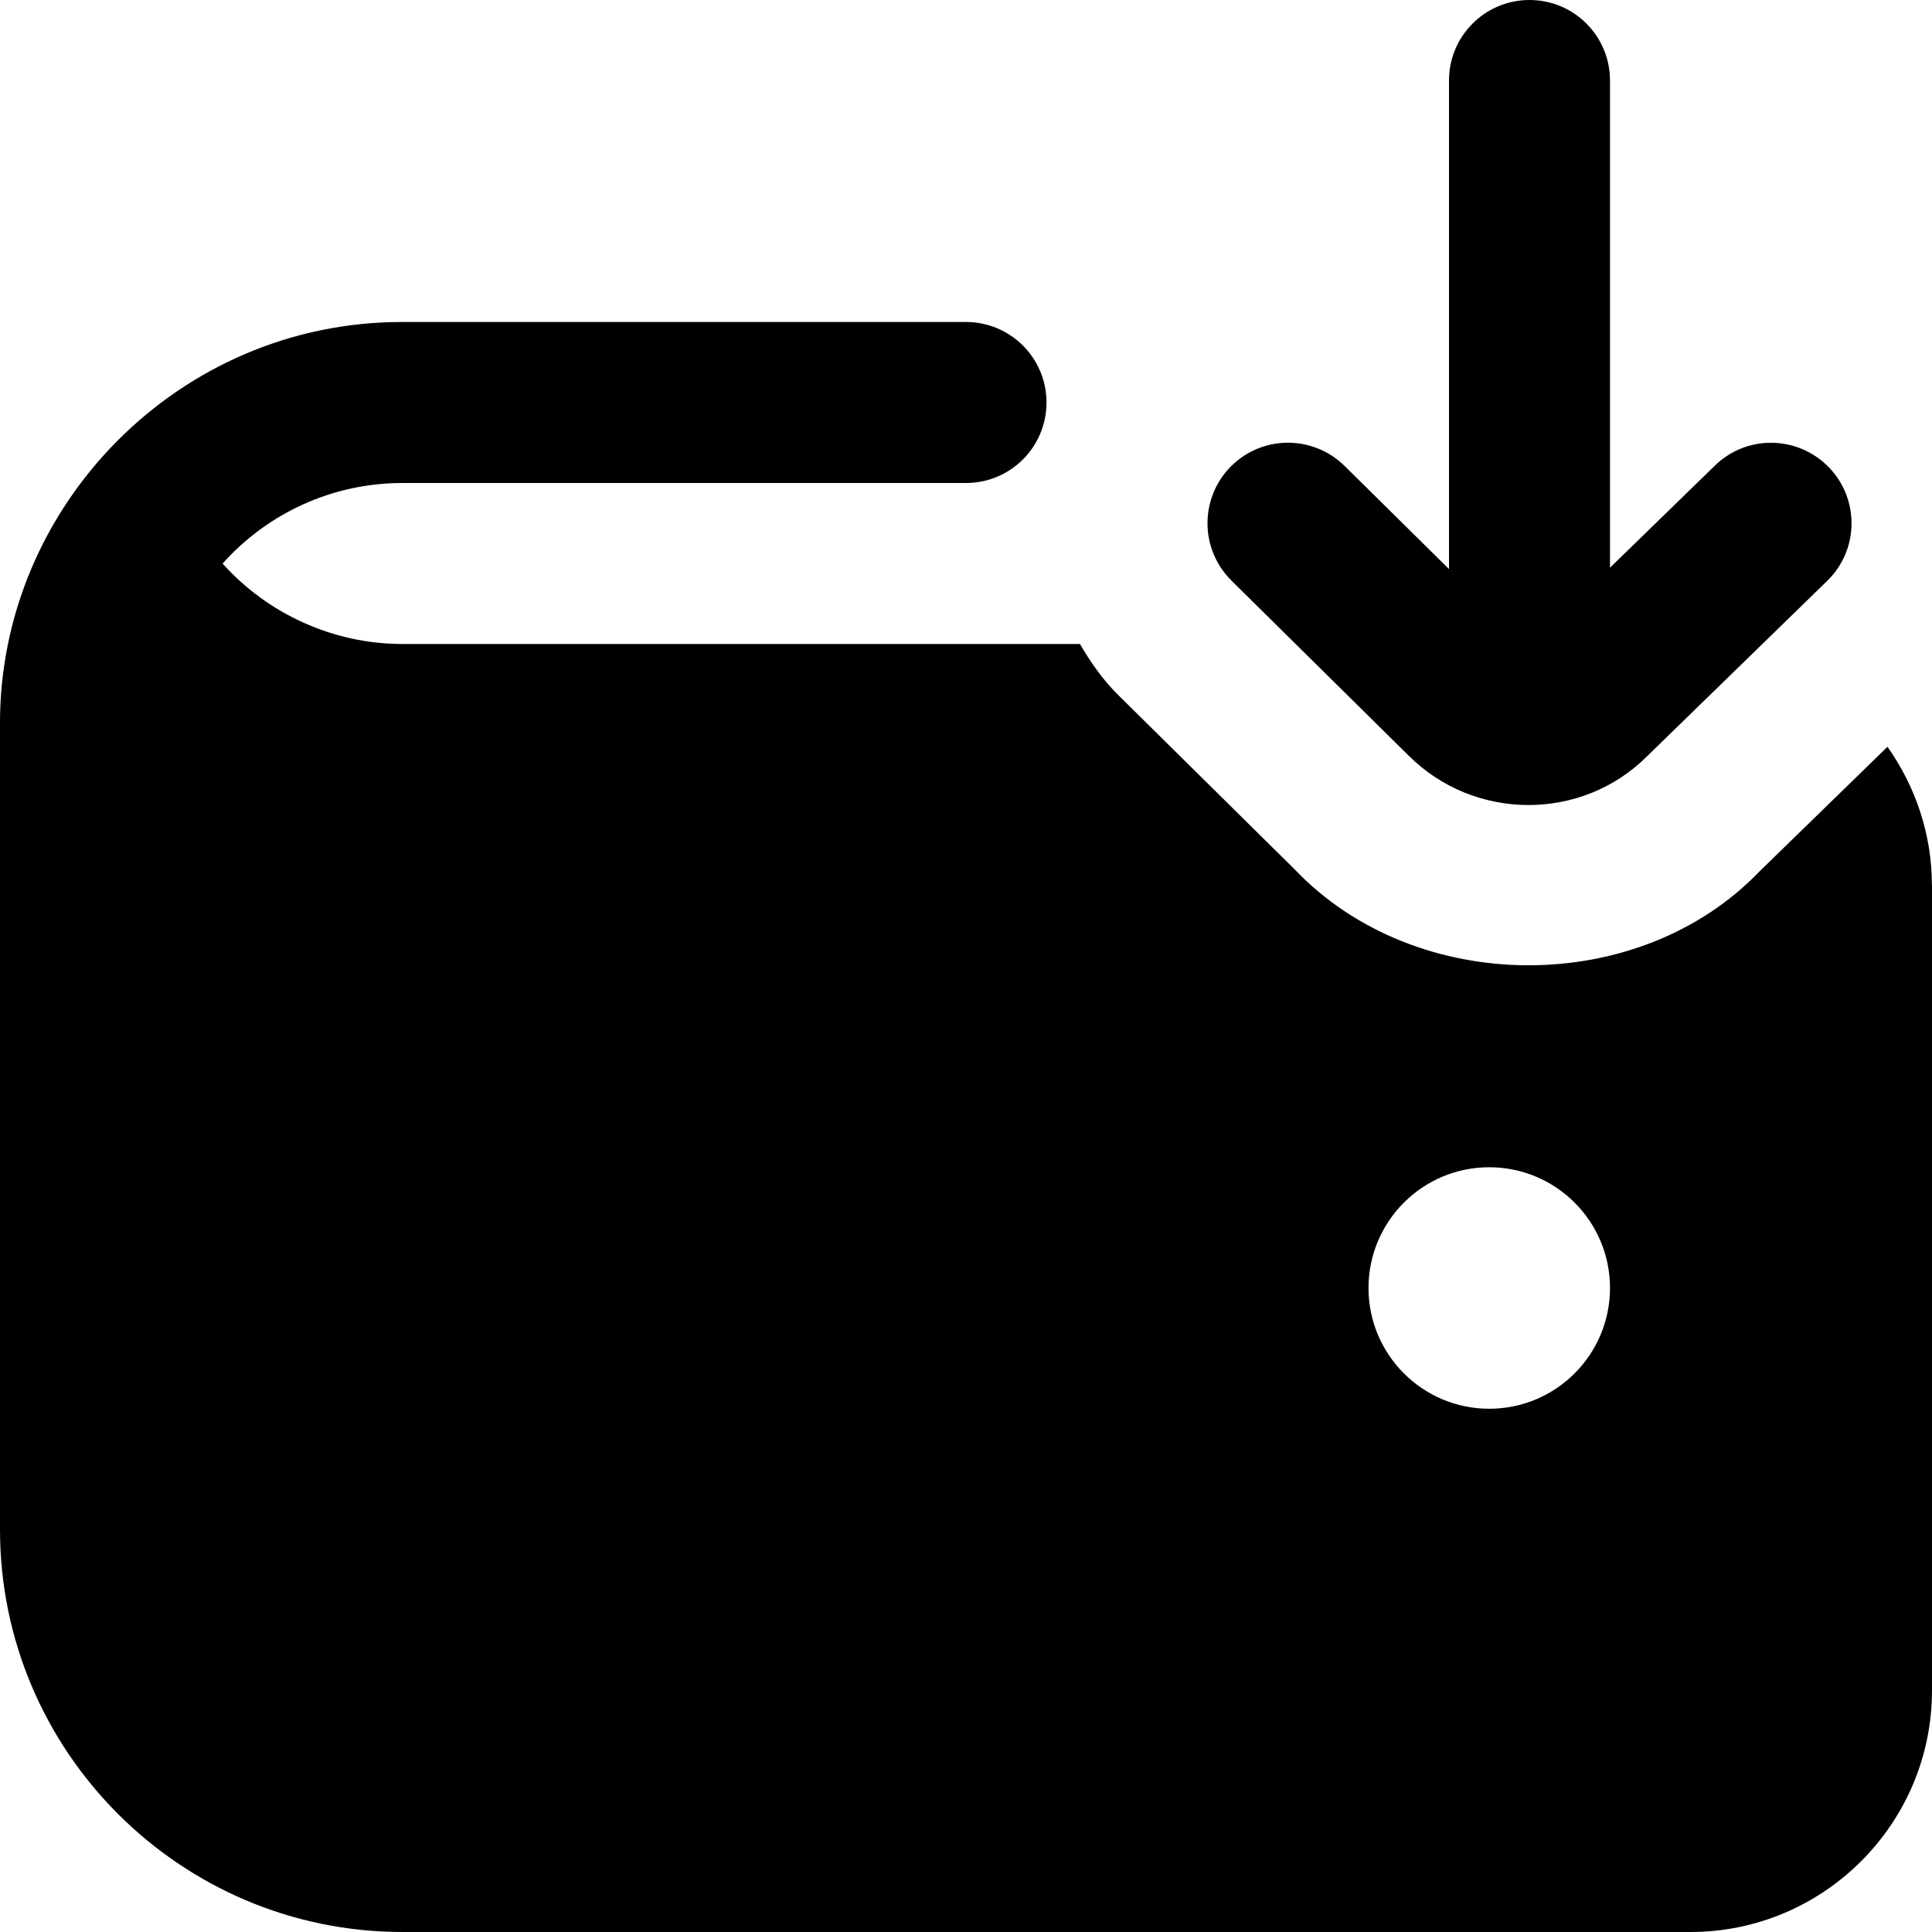
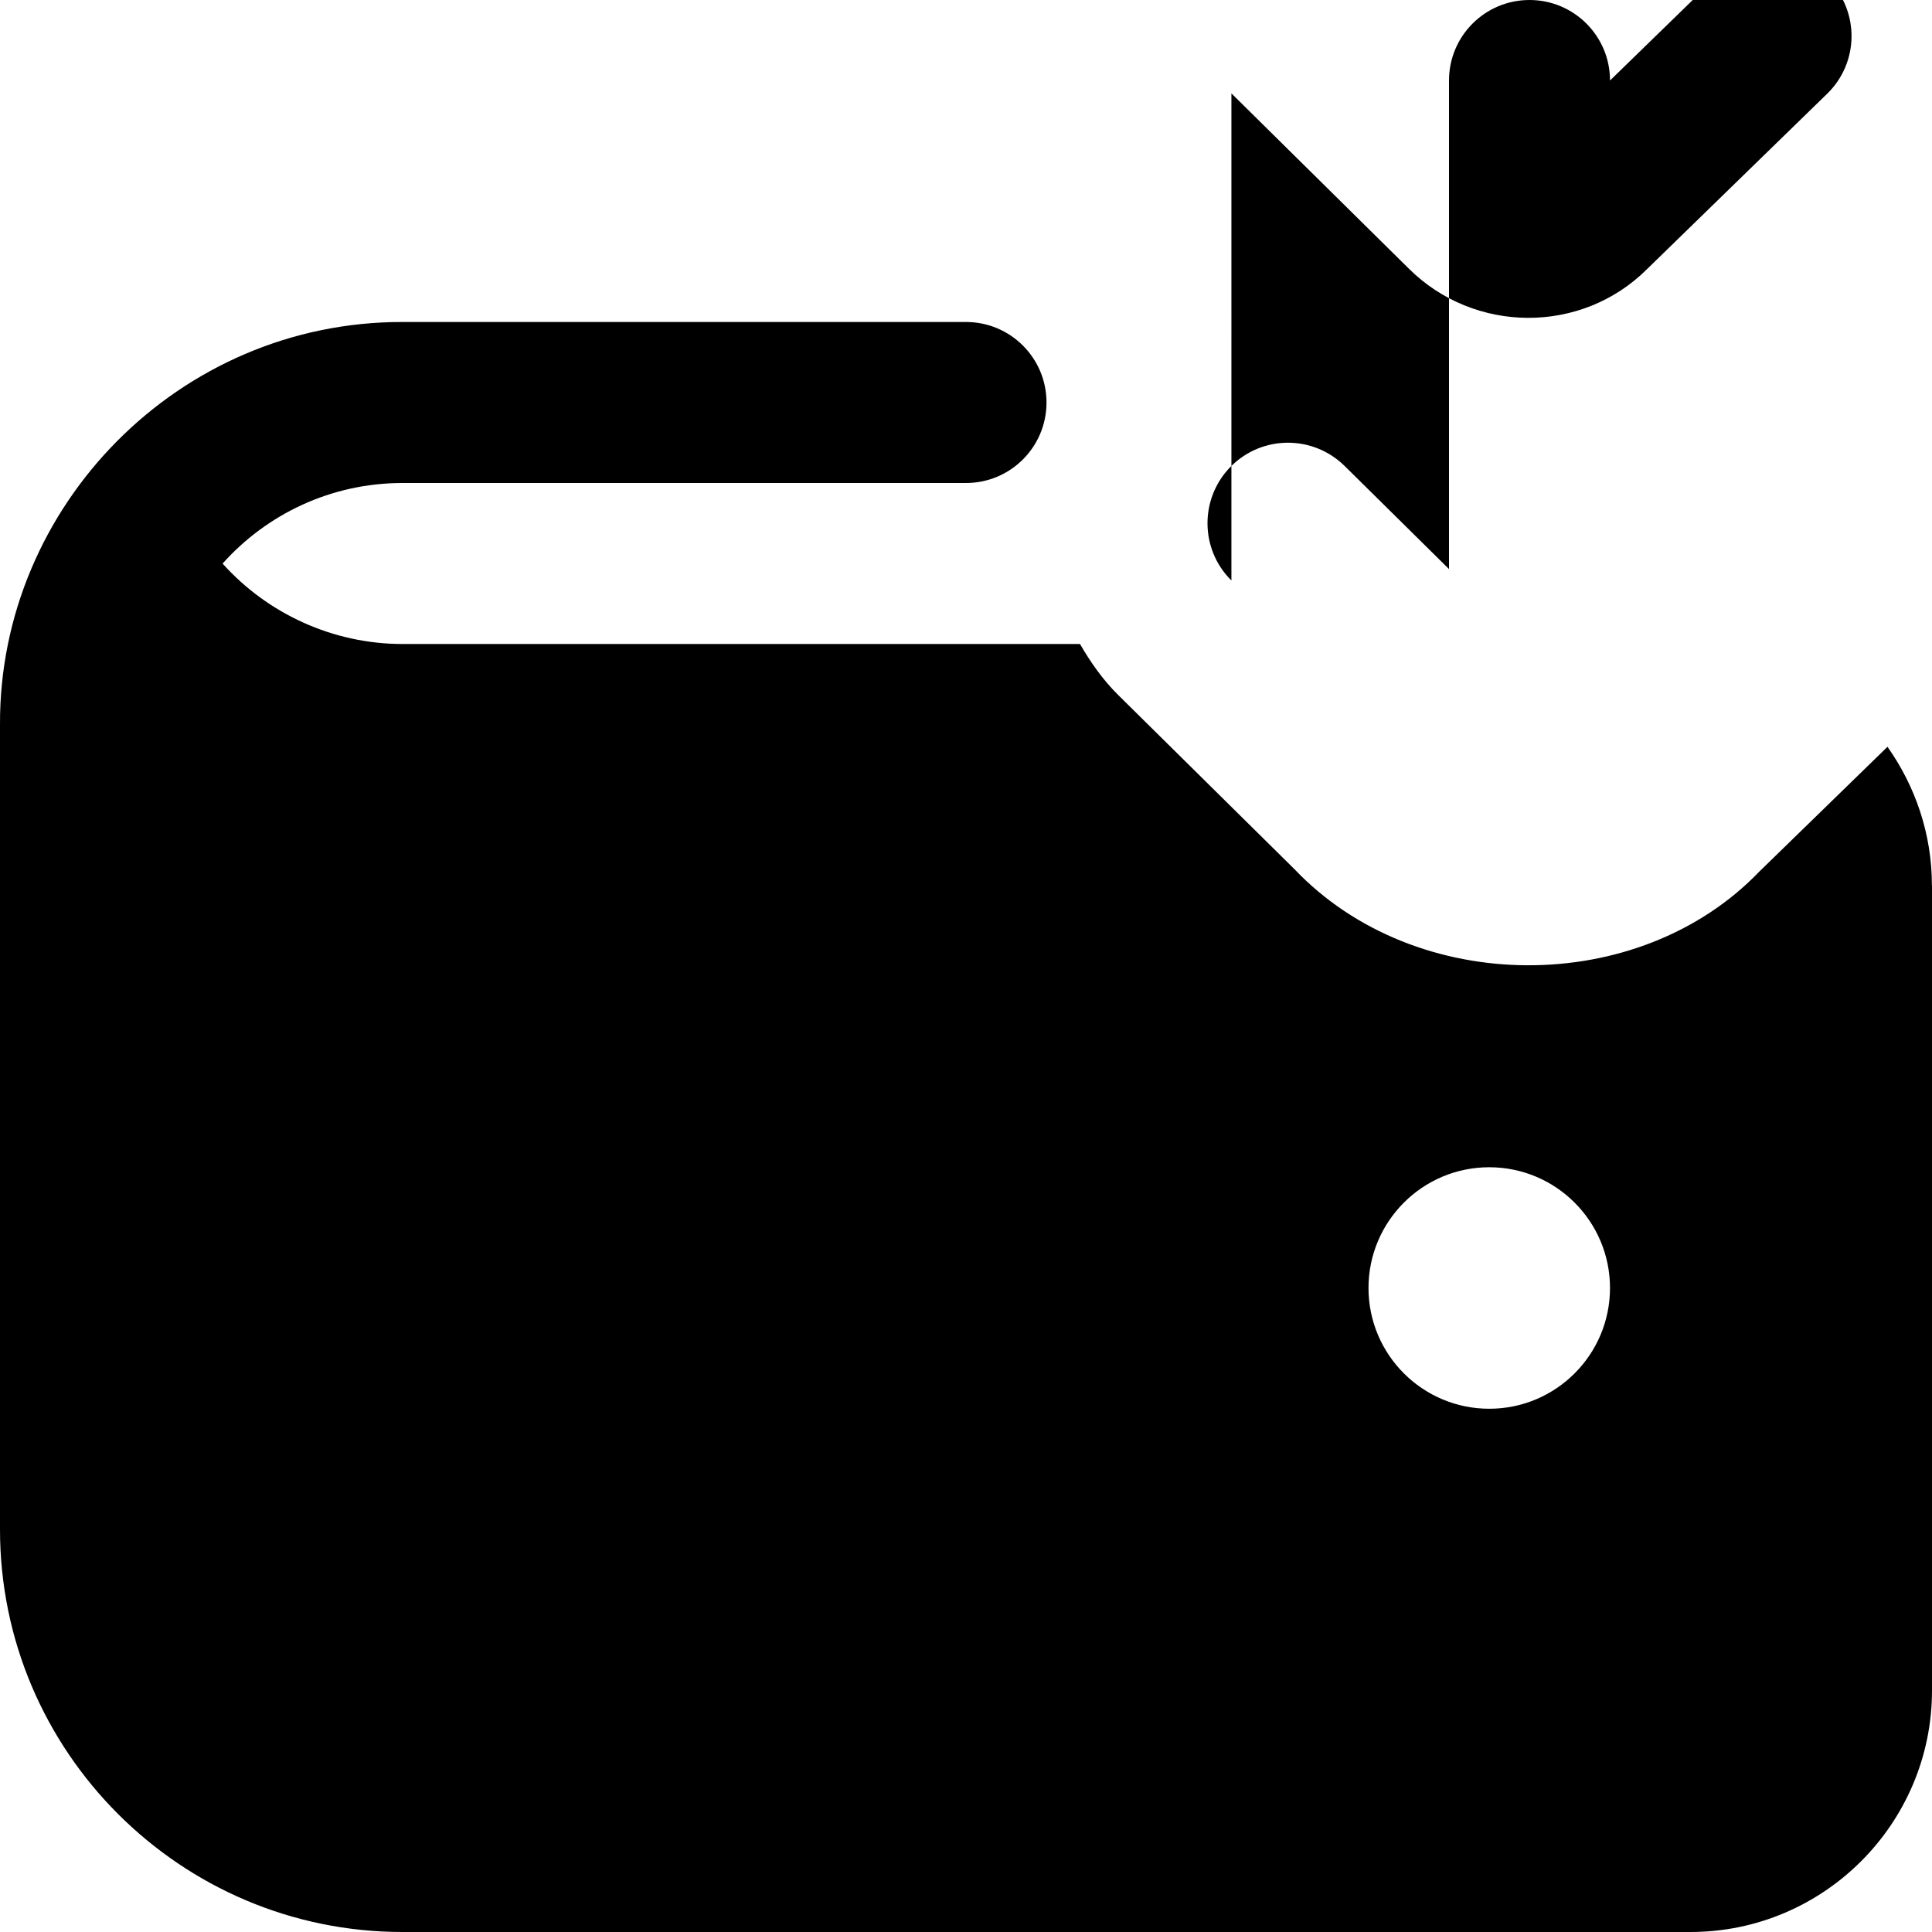
<svg xmlns="http://www.w3.org/2000/svg" id="Layer_1" data-name="Layer 1" viewBox="0 0 24 24">
-   <path d="M15.297,7.211c-.393-.388-.396-1.021-.009-1.414,.39-.394,1.021-.396,1.415-.009l1.297,1.281V1c0-.552,.447-1,1-1s1,.448,1,1V7.052l1.303-1.268c.395-.386,1.027-.377,1.414,.019,.385,.396,.377,1.029-.02,1.414l-2.236,2.177c-.815,.814-2.148,.806-2.964-.009l-2.2-2.173Zm8.703,3.789v10c0,1.654-1.346,3-3,3H5c-2.757,0-5-2.243-5-5V9C-.011,6.285,2.222,3.995,5,4h7c.553,0,1,.448,1,1s-.447,1-1,1H5c-.887,0-1.686,.387-2.235,1.001,.563,.627,1.376,.999,2.235,.999H13.416c.131,.226,.281,.442,.475,.634l2.192,2.166c1.504,1.578,4.271,1.589,5.772,.027l1.592-1.55c.345,.489,.552,1.081,.552,1.723Zm-4,5c0-.828-.672-1.5-1.5-1.5s-1.5,.672-1.5,1.5,.672,1.5,1.5,1.5,1.5-.672,1.5-1.5Z" />
+   <path d="M15.297,7.211c-.393-.388-.396-1.021-.009-1.414,.39-.394,1.021-.396,1.415-.009l1.297,1.281V1c0-.552,.447-1,1-1s1,.448,1,1l1.303-1.268c.395-.386,1.027-.377,1.414,.019,.385,.396,.377,1.029-.02,1.414l-2.236,2.177c-.815,.814-2.148,.806-2.964-.009l-2.2-2.173Zm8.703,3.789v10c0,1.654-1.346,3-3,3H5c-2.757,0-5-2.243-5-5V9C-.011,6.285,2.222,3.995,5,4h7c.553,0,1,.448,1,1s-.447,1-1,1H5c-.887,0-1.686,.387-2.235,1.001,.563,.627,1.376,.999,2.235,.999H13.416c.131,.226,.281,.442,.475,.634l2.192,2.166c1.504,1.578,4.271,1.589,5.772,.027l1.592-1.55c.345,.489,.552,1.081,.552,1.723Zm-4,5c0-.828-.672-1.5-1.5-1.5s-1.5,.672-1.5,1.5,.672,1.5,1.5,1.5,1.5-.672,1.5-1.5Z" />
</svg>